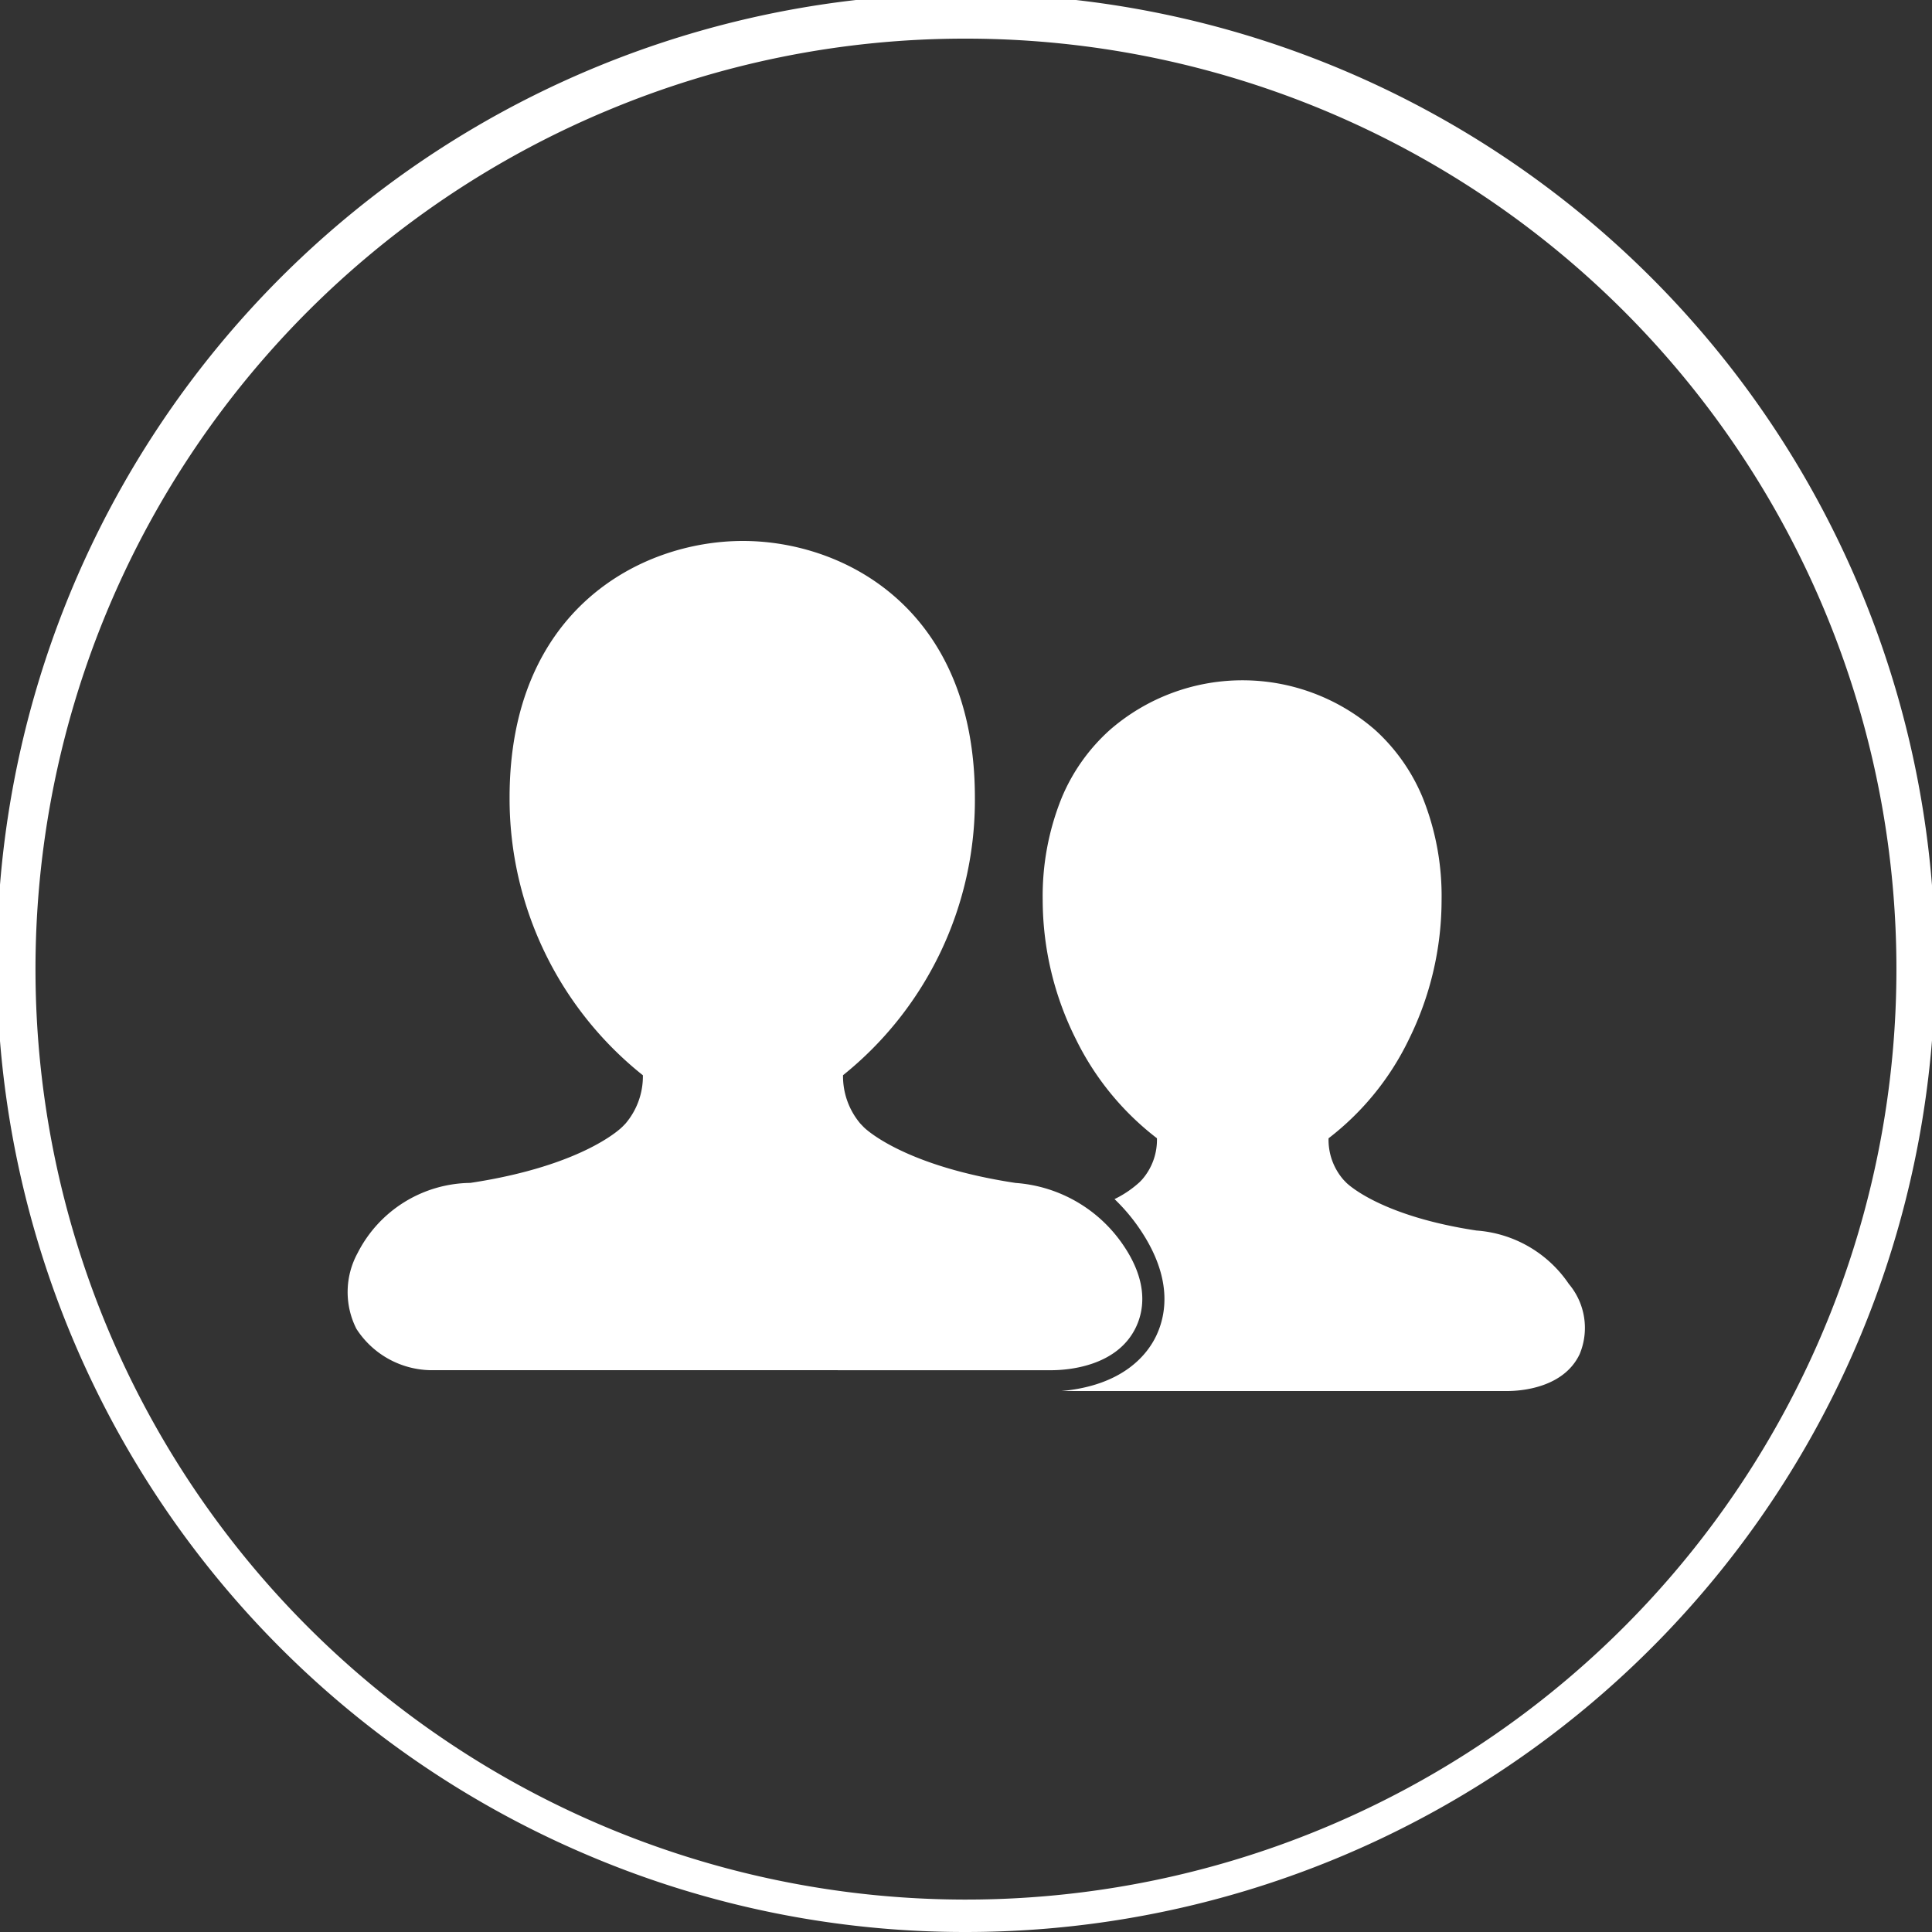
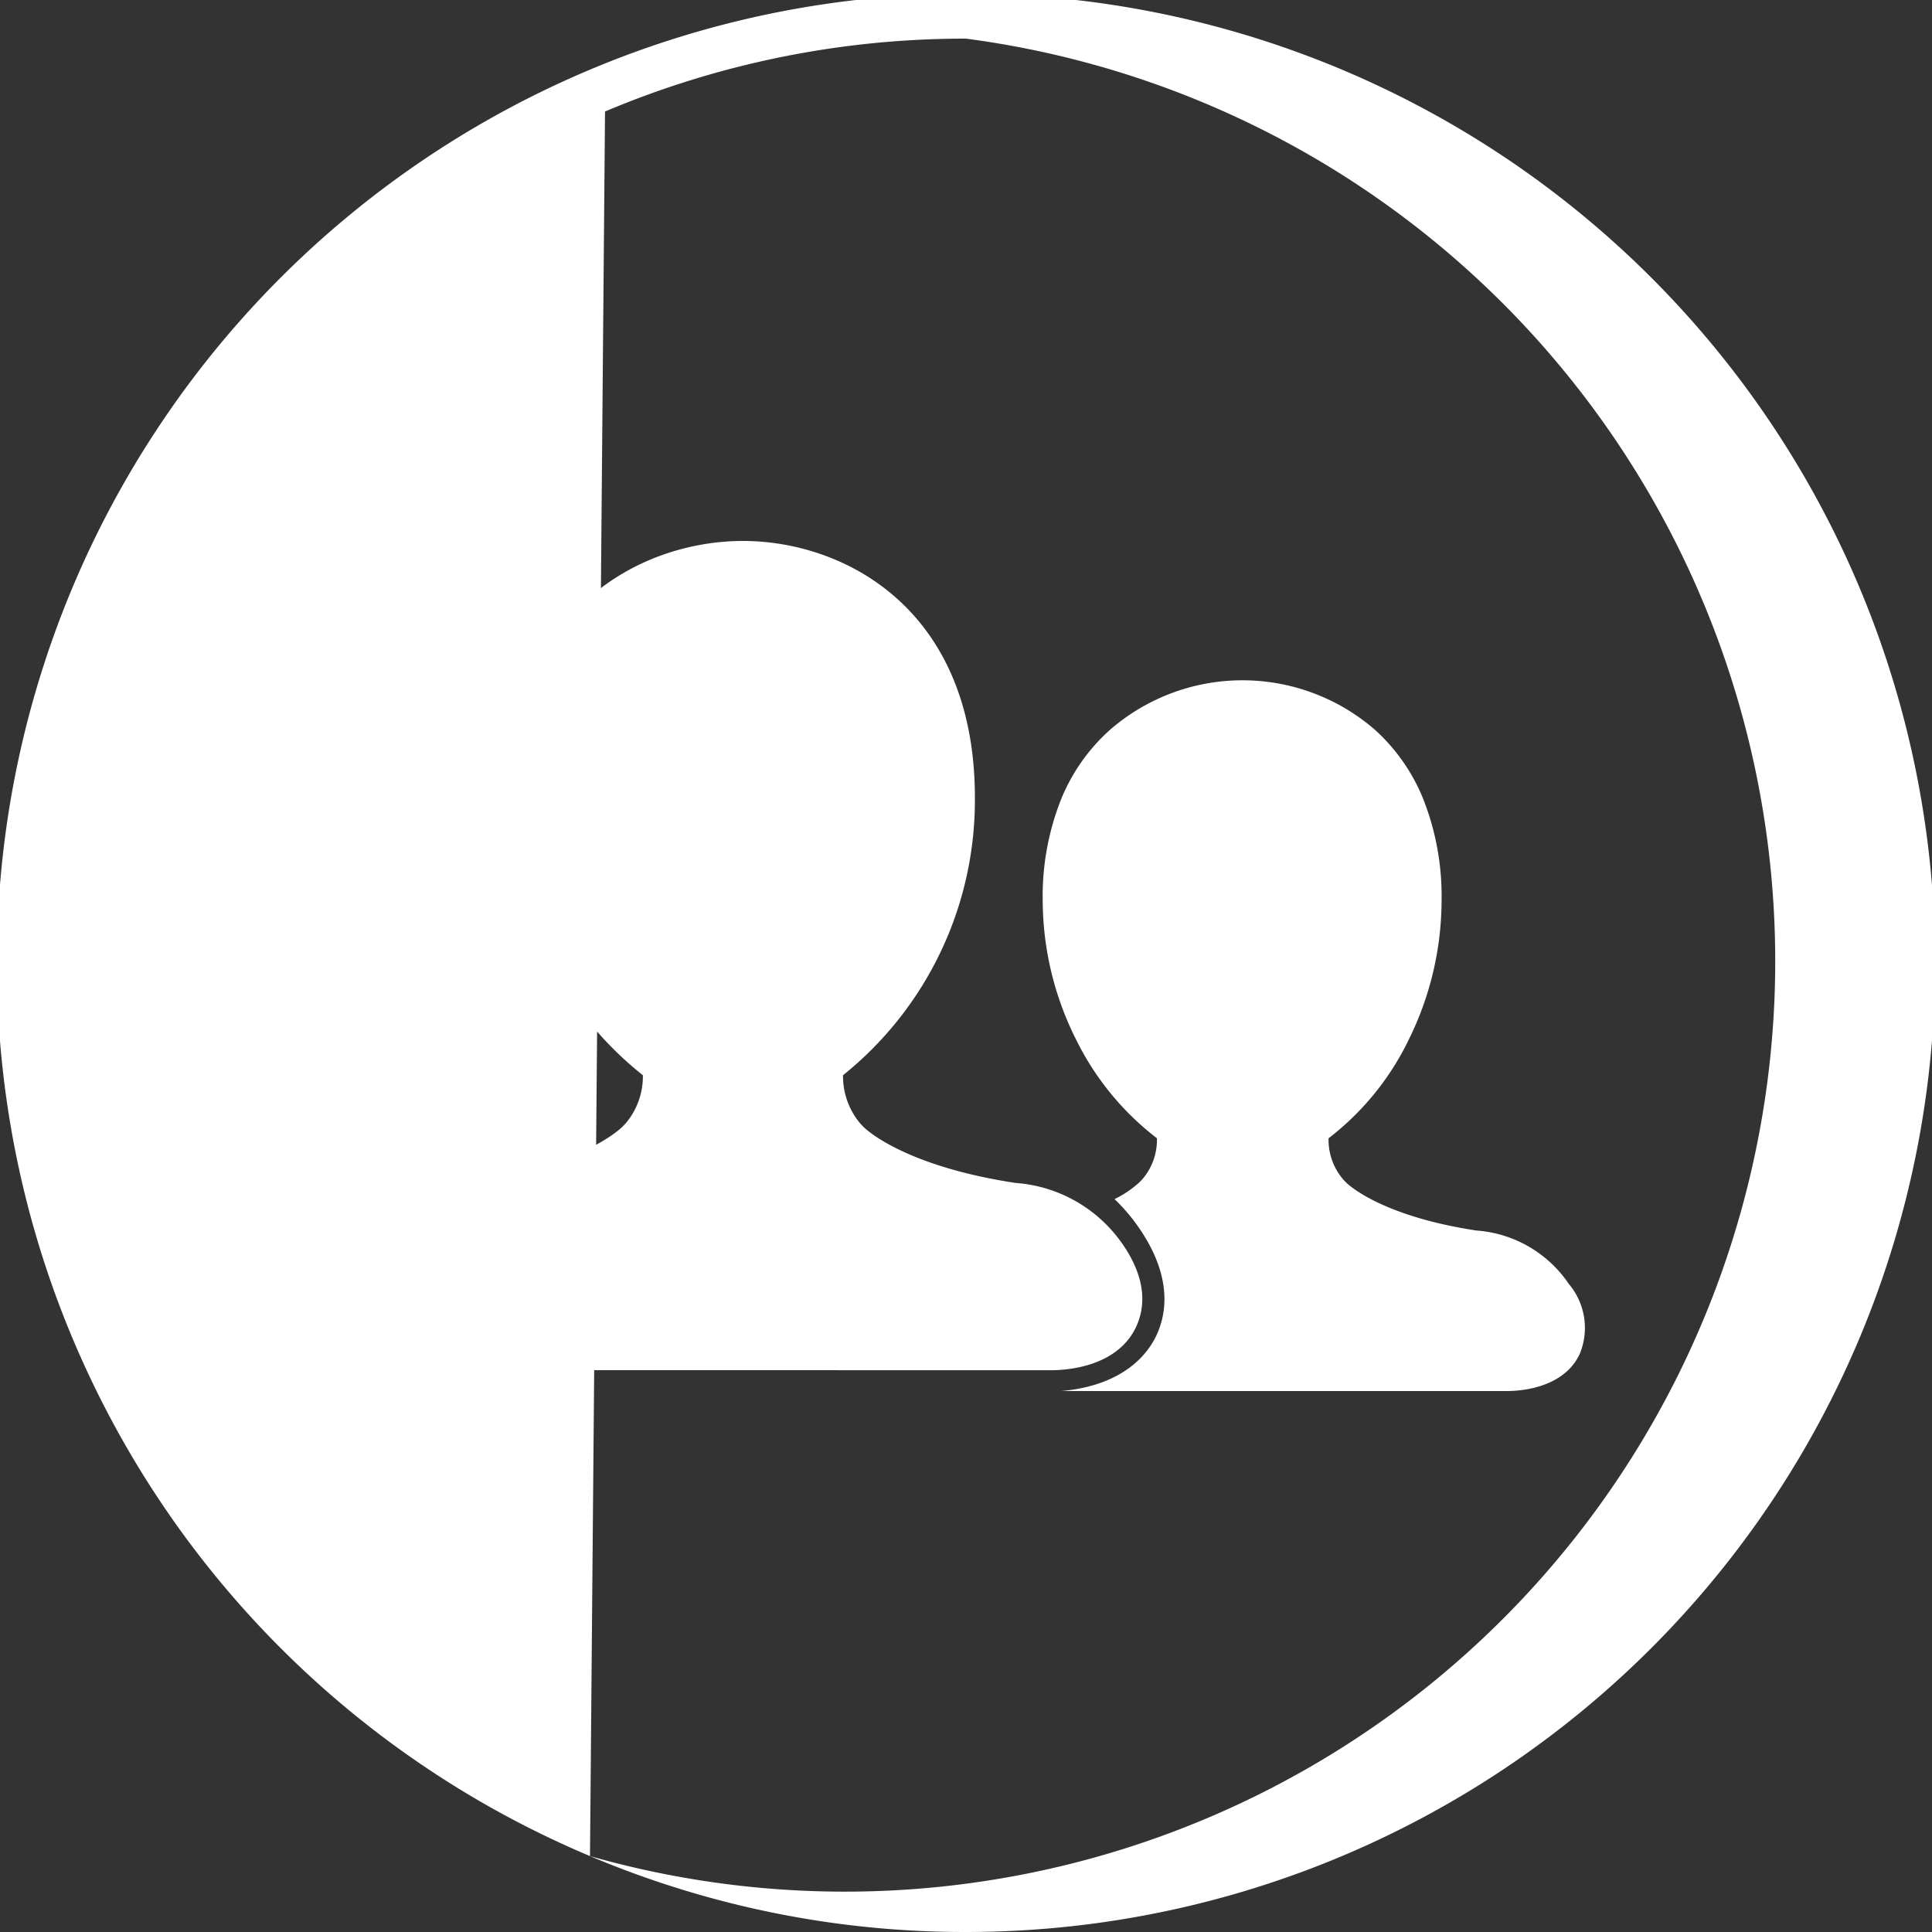
<svg xmlns="http://www.w3.org/2000/svg" width="100" height="100" viewBox="0 0 100 100">
  <rect x="0" y="0" width="100" height="100" fill="#333333" stroke="none" />
-   <path id="联合_9" data-name="联合 9" d="M30.538,96.071A50.162,50.162,0,1,1,50,100,49.827,49.827,0,0,1,30.538,96.071Zm.778-90.3A48.161,48.161,0,1,0,50,2,47.838,47.838,0,0,0,31.316,5.772ZM54.939,72c3.227-.292,4.46-1.92,4.91-2.865.541-1.144.833-3.03-.851-5.517a9.619,9.619,0,0,0-1.31-1.553,5.417,5.417,0,0,0,1.3-.88l.117-.121a3.123,3.123,0,0,0,.778-2.148,14.494,14.494,0,0,1-4.194-5.127A16.107,16.107,0,0,1,53.97,46.6a13.563,13.563,0,0,1,.981-5.3,9.762,9.762,0,0,1,2.5-3.523,10.454,10.454,0,0,1,13.719,0A9.756,9.756,0,0,1,73.644,41.3a13.674,13.674,0,0,1,.972,5.3,16.307,16.307,0,0,1-1.69,7.193,14.268,14.268,0,0,1-4.16,5.125,3.147,3.147,0,0,0,.775,2.15l.149.154,0,0c.184.176,1.933,1.743,6.733,2.47a6.318,6.318,0,0,1,4.779,2.764,3.527,3.527,0,0,1,.561,3.633C80.924,71.862,78.676,72,78.007,72ZM22.252,70.92a4.665,4.665,0,0,1-3.805-2.141,4.211,4.211,0,0,1,.061-3.918,6.628,6.628,0,0,1,5.833-3.634c5.94-.9,7.872-2.9,7.891-2.923l.138-.141a3.774,3.774,0,0,0,.906-2.507,18.305,18.305,0,0,1-6.9-14.373C26.375,31.55,33.17,28,38.452,28S50.46,31.55,50.46,41.283a18.249,18.249,0,0,1-6.825,14.37,3.8,3.8,0,0,0,.9,2.509v0l.175.182s1.943,1.989,7.858,2.885a7.373,7.373,0,0,1,5.576,3.225c1.3,1.911,1.071,3.36.654,4.238-.984,2.071-3.6,2.23-4.387,2.23Z" fill="#fff" />
+   <path id="联合_9" data-name="联合 9" d="M30.538,96.071A50.162,50.162,0,1,1,50,100,49.827,49.827,0,0,1,30.538,96.071ZA48.161,48.161,0,1,0,50,2,47.838,47.838,0,0,0,31.316,5.772ZM54.939,72c3.227-.292,4.46-1.92,4.91-2.865.541-1.144.833-3.03-.851-5.517a9.619,9.619,0,0,0-1.31-1.553,5.417,5.417,0,0,0,1.3-.88l.117-.121a3.123,3.123,0,0,0,.778-2.148,14.494,14.494,0,0,1-4.194-5.127A16.107,16.107,0,0,1,53.97,46.6a13.563,13.563,0,0,1,.981-5.3,9.762,9.762,0,0,1,2.5-3.523,10.454,10.454,0,0,1,13.719,0A9.756,9.756,0,0,1,73.644,41.3a13.674,13.674,0,0,1,.972,5.3,16.307,16.307,0,0,1-1.69,7.193,14.268,14.268,0,0,1-4.16,5.125,3.147,3.147,0,0,0,.775,2.15l.149.154,0,0c.184.176,1.933,1.743,6.733,2.47a6.318,6.318,0,0,1,4.779,2.764,3.527,3.527,0,0,1,.561,3.633C80.924,71.862,78.676,72,78.007,72ZM22.252,70.92a4.665,4.665,0,0,1-3.805-2.141,4.211,4.211,0,0,1,.061-3.918,6.628,6.628,0,0,1,5.833-3.634c5.94-.9,7.872-2.9,7.891-2.923l.138-.141a3.774,3.774,0,0,0,.906-2.507,18.305,18.305,0,0,1-6.9-14.373C26.375,31.55,33.17,28,38.452,28S50.46,31.55,50.46,41.283a18.249,18.249,0,0,1-6.825,14.37,3.8,3.8,0,0,0,.9,2.509v0l.175.182s1.943,1.989,7.858,2.885a7.373,7.373,0,0,1,5.576,3.225c1.3,1.911,1.071,3.36.654,4.238-.984,2.071-3.6,2.23-4.387,2.23Z" fill="#fff" />
</svg>